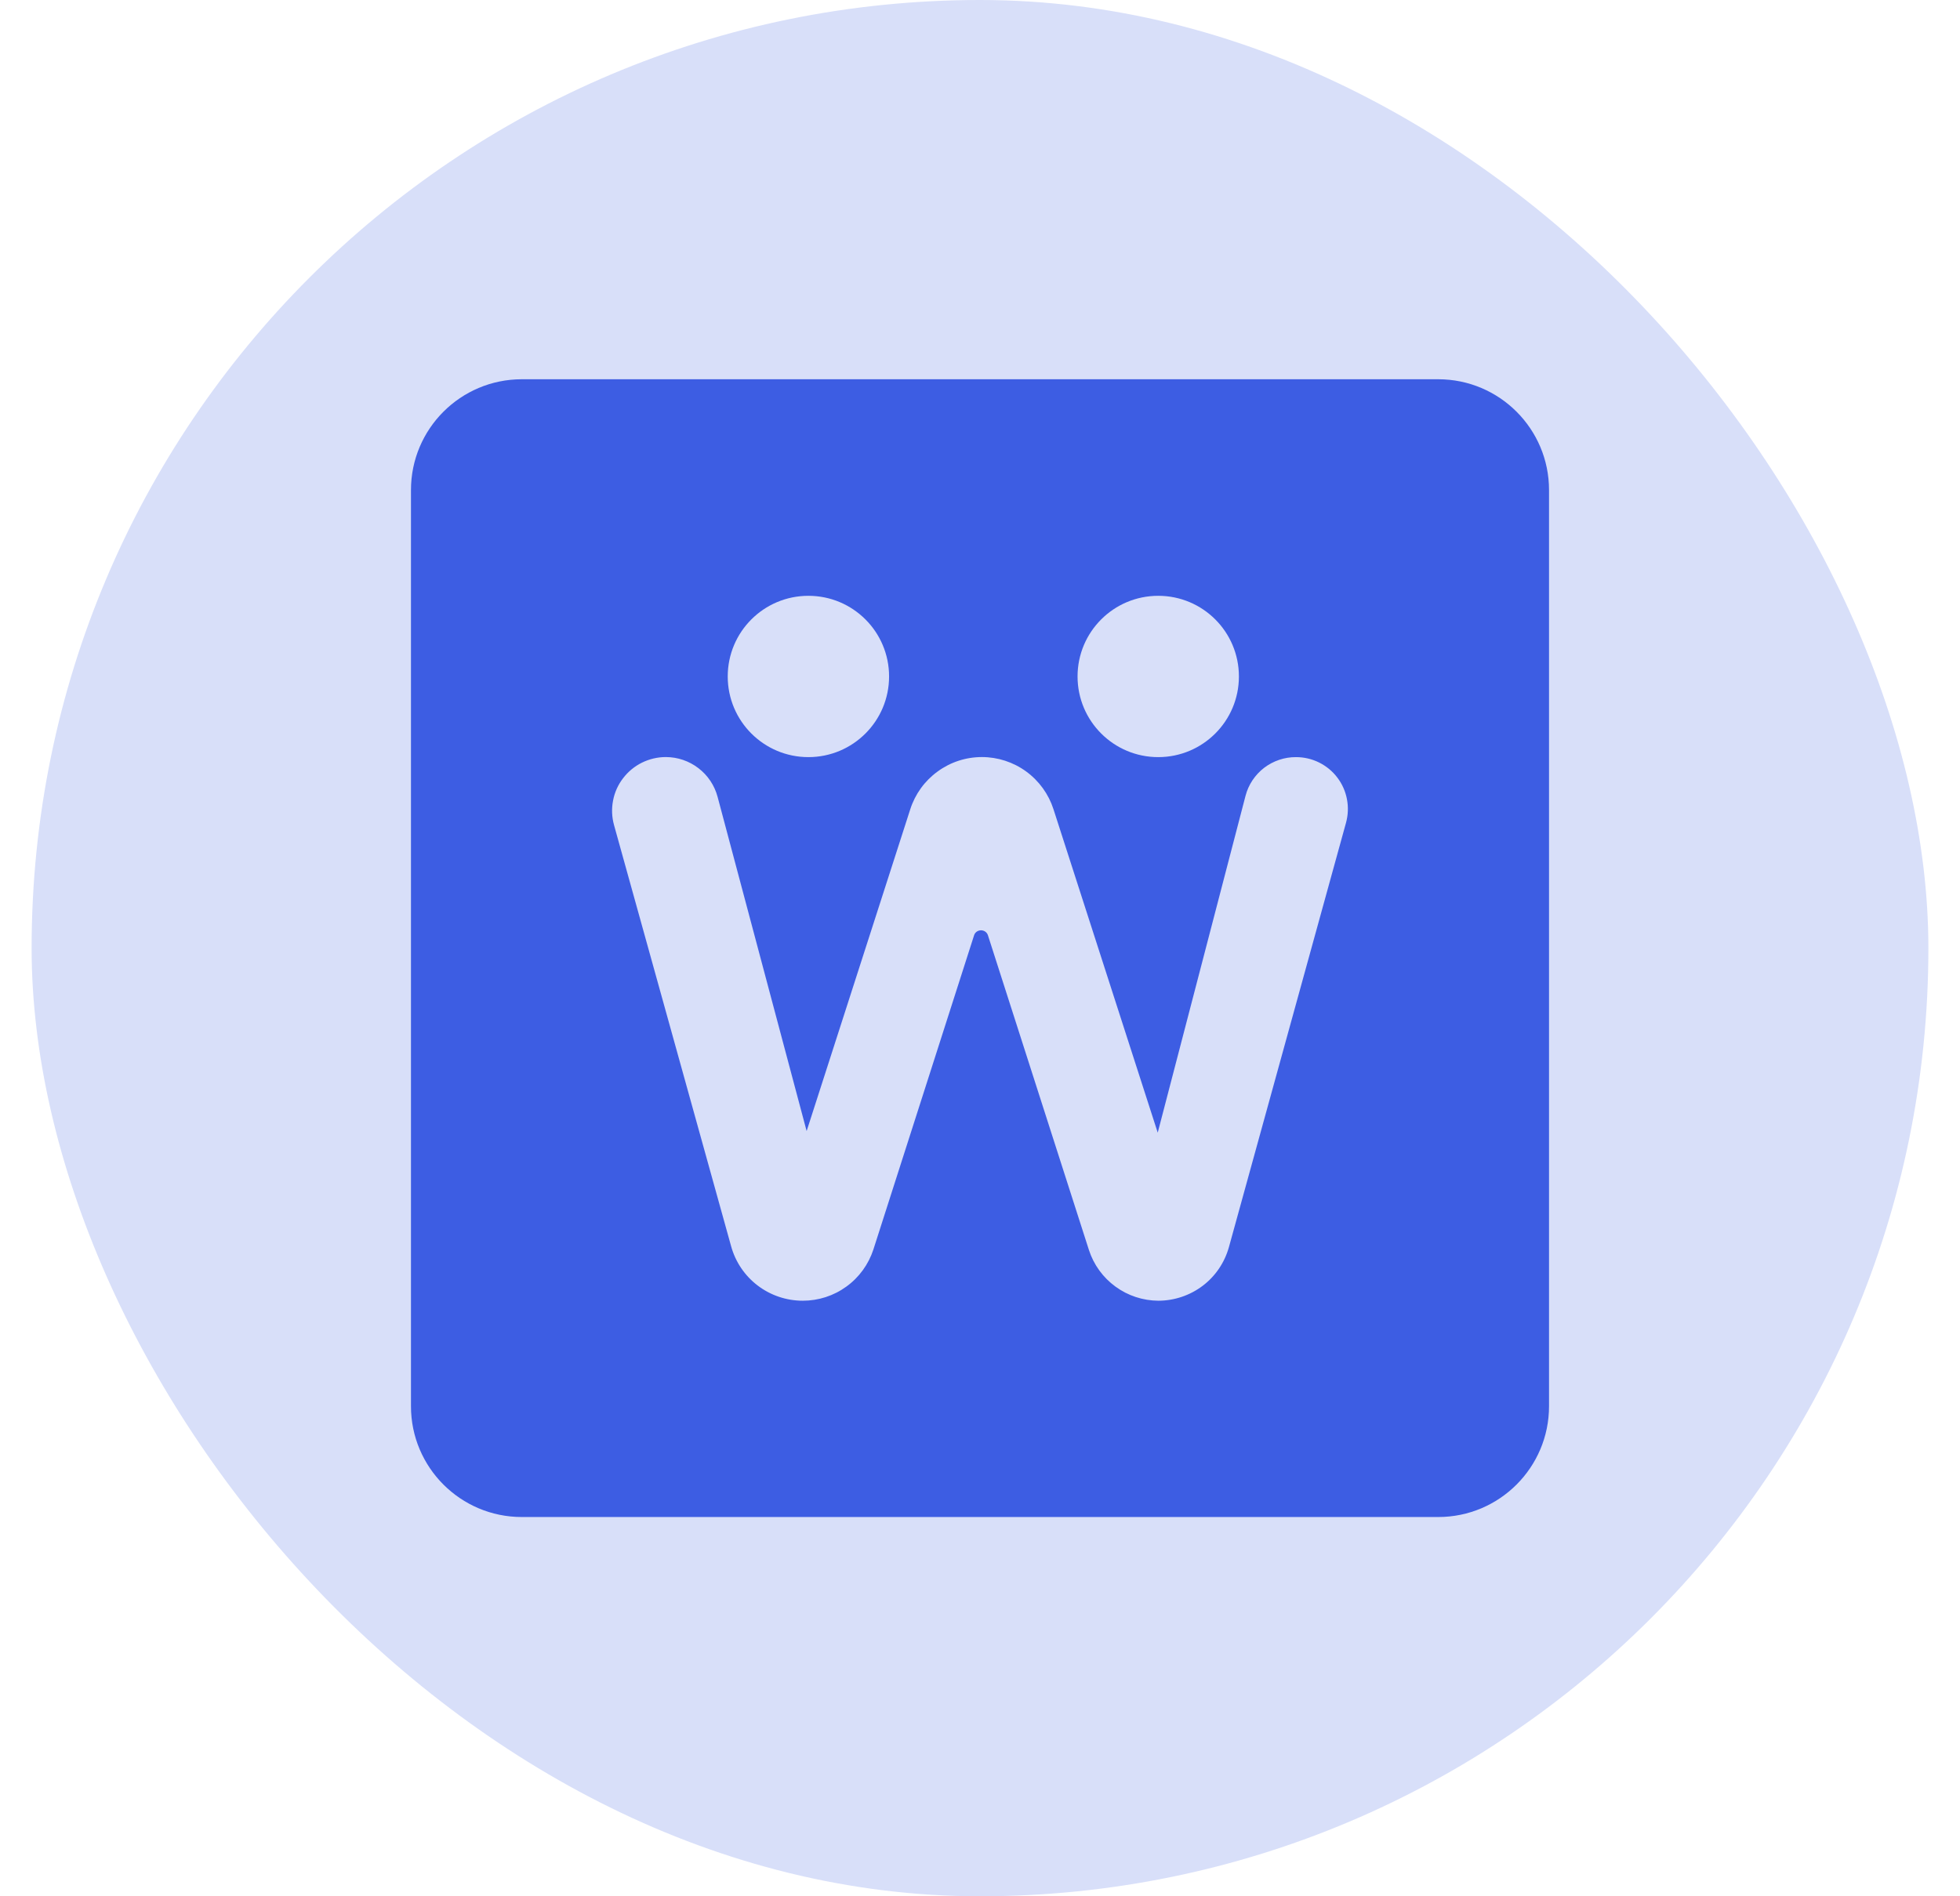
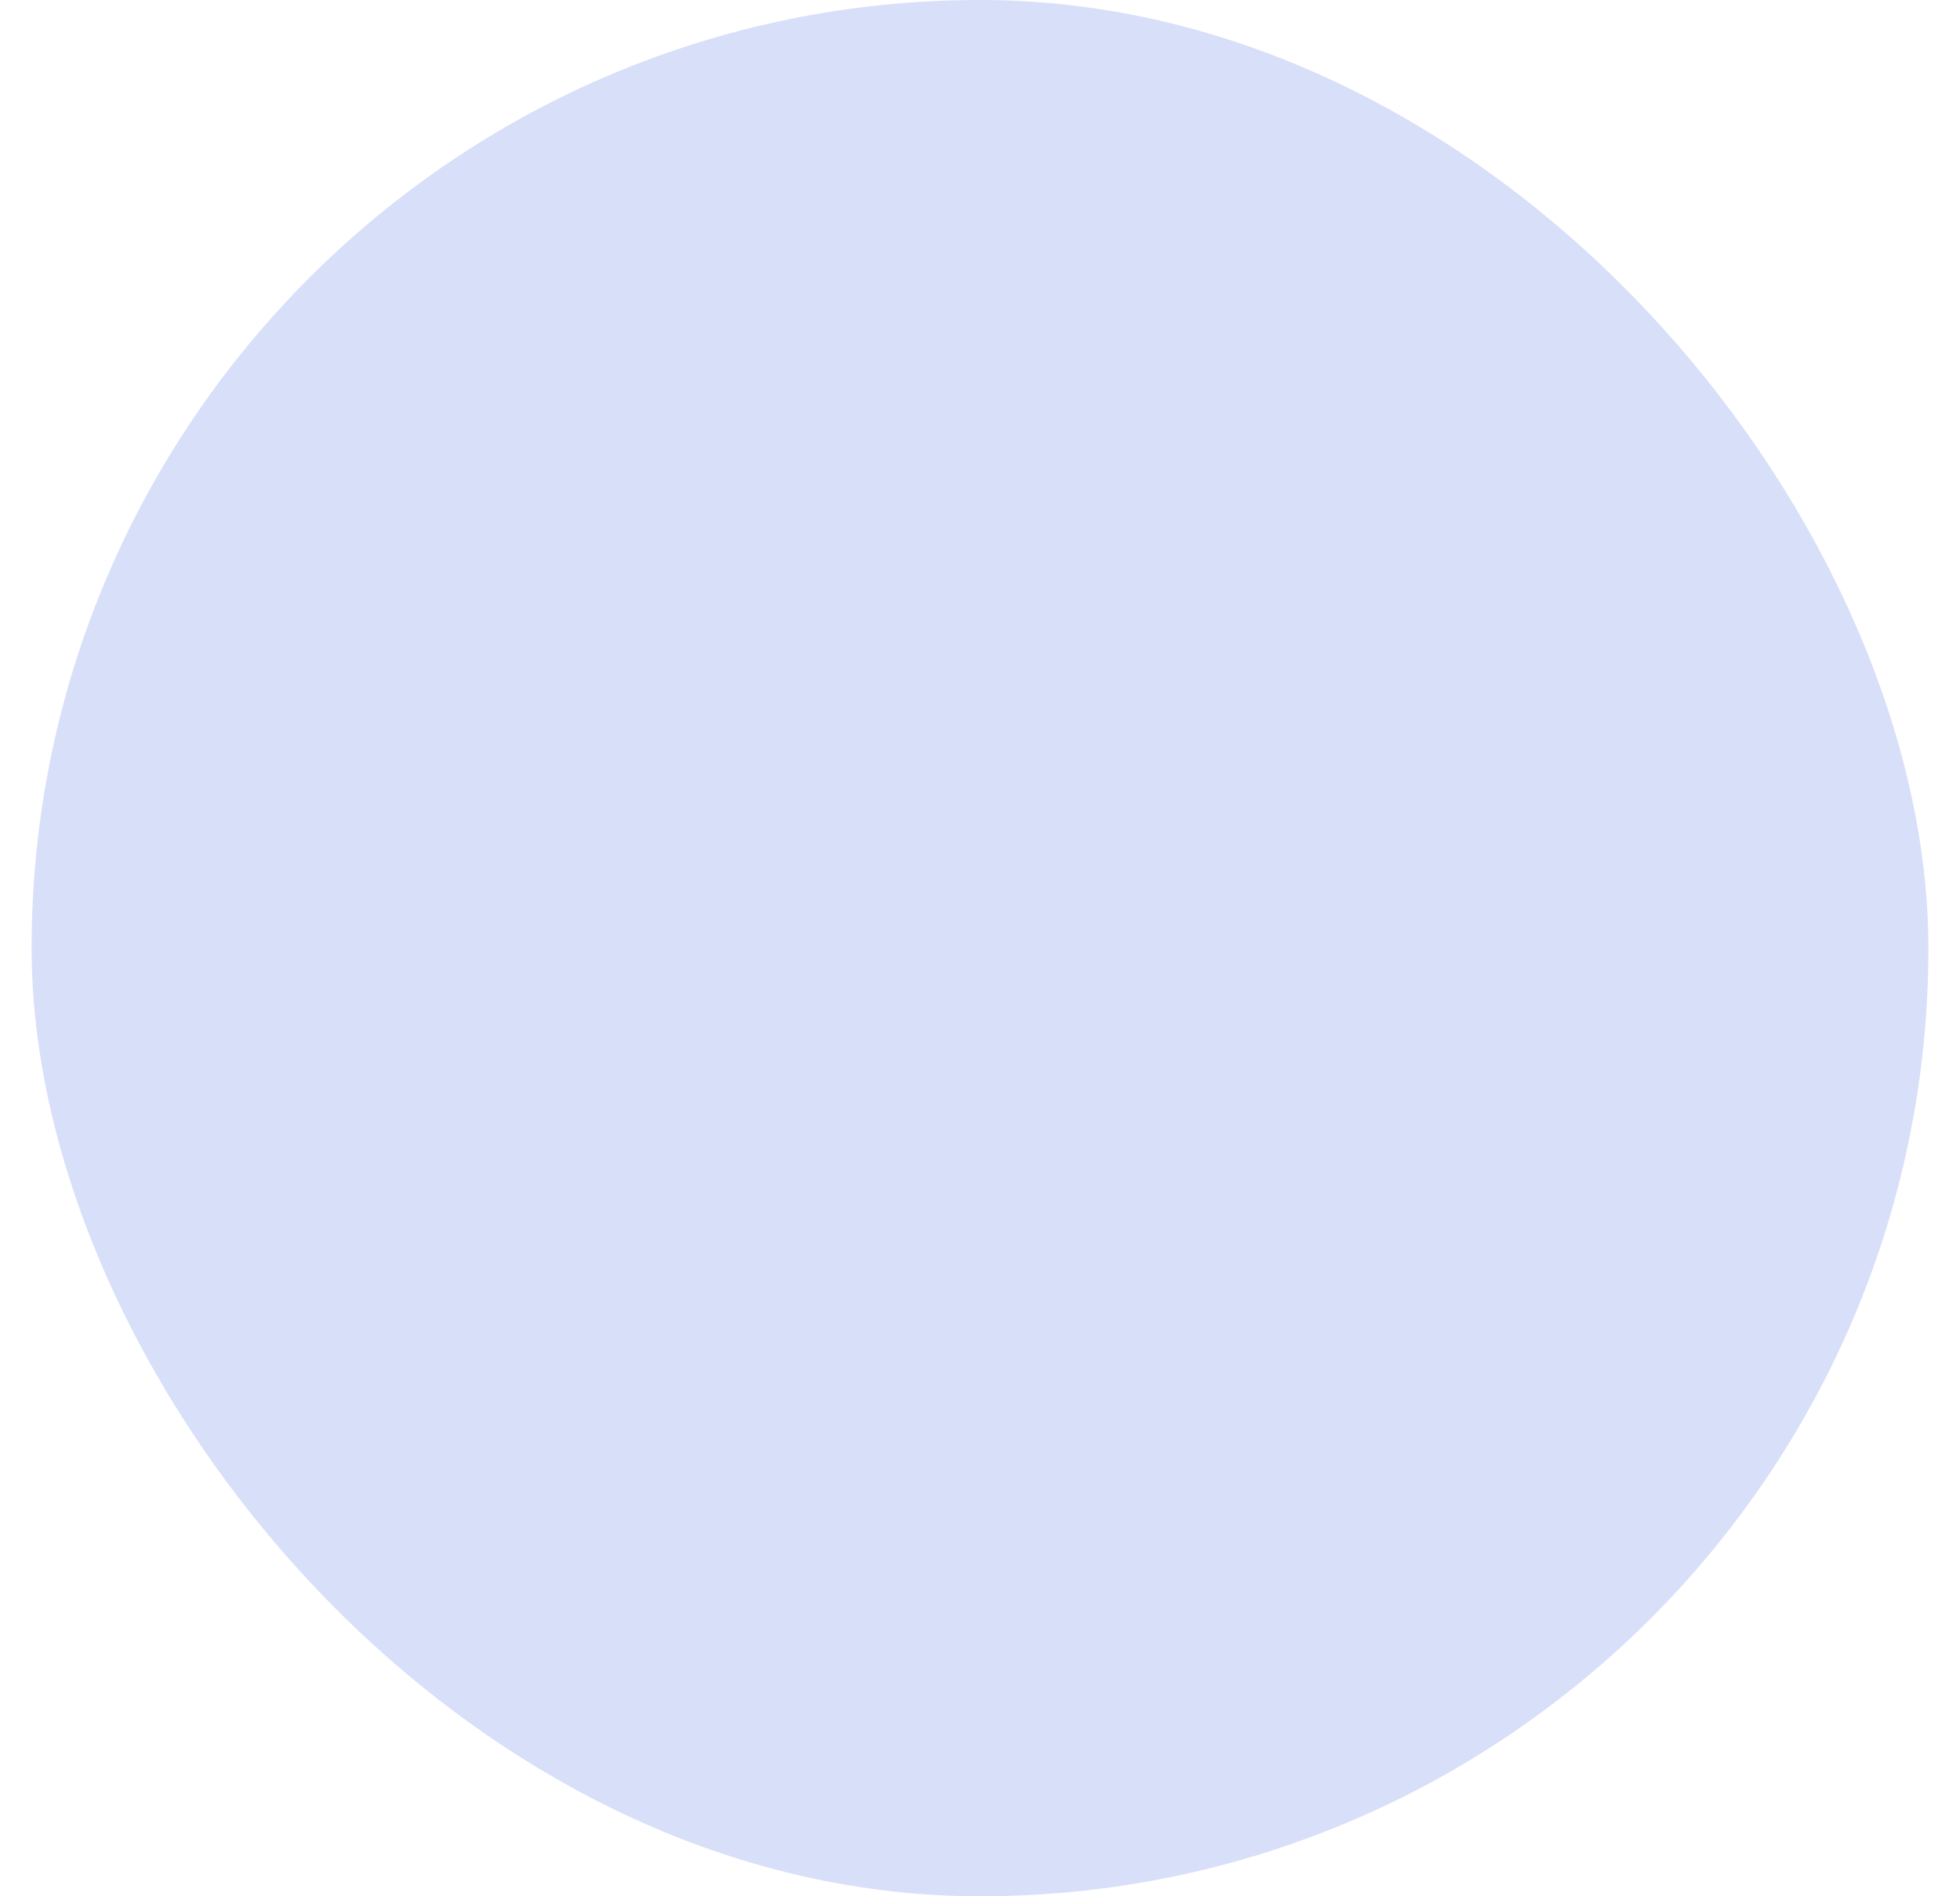
<svg xmlns="http://www.w3.org/2000/svg" width="31" height="30" viewBox="0 0 31 30" fill="none">
  <rect x="0.5" width="30" height="30" rx="15" fill="#D8DFF9" />
-   <path fill-rule="evenodd" clip-rule="evenodd" d="M8.253 6H22.747C23.715 6 24.5 6.785 24.5 7.753V22.247C24.5 23.215 23.715 24 22.747 24H8.253C7.285 24 6.5 23.215 6.5 22.247V7.753C6.5 6.785 7.285 6 8.253 6ZM14.062 10.702C14.062 11.407 13.491 11.978 12.786 11.978C12.081 11.978 11.51 11.407 11.51 10.702C11.51 9.997 12.081 9.426 12.786 9.426C13.491 9.426 14.062 9.997 14.062 10.702ZM20.863 12.063C20.75 12.007 20.625 11.978 20.498 11.978C20.316 11.977 20.139 12.037 19.994 12.147C19.85 12.258 19.746 12.413 19.7 12.589L18.311 17.919L16.662 12.802C16.585 12.563 16.434 12.354 16.23 12.205C16.027 12.057 15.781 11.977 15.53 11.977C15.277 11.977 15.032 12.057 14.829 12.206C14.625 12.354 14.474 12.563 14.397 12.803L12.758 17.894L11.35 12.608C11.302 12.427 11.196 12.267 11.047 12.153C10.899 12.039 10.717 11.977 10.53 11.977C10.399 11.977 10.27 12.008 10.152 12.066C10.035 12.124 9.933 12.209 9.854 12.313C9.774 12.417 9.72 12.538 9.696 12.667C9.671 12.796 9.677 12.928 9.712 13.054L11.563 19.714C11.631 19.963 11.779 20.182 11.984 20.338C12.189 20.494 12.44 20.578 12.697 20.578C12.945 20.578 13.187 20.5 13.387 20.354C13.588 20.209 13.737 20.003 13.814 19.767L15.408 14.792C15.416 14.77 15.431 14.751 15.45 14.738C15.47 14.725 15.493 14.718 15.516 14.718C15.54 14.718 15.563 14.725 15.582 14.738C15.601 14.751 15.616 14.77 15.624 14.792L17.223 19.776C17.298 20.008 17.445 20.211 17.643 20.355C17.84 20.499 18.078 20.577 18.323 20.578C18.575 20.577 18.821 20.494 19.022 20.342C19.224 20.189 19.369 19.974 19.437 19.73L21.288 13.02C21.322 12.898 21.328 12.77 21.304 12.645C21.281 12.521 21.229 12.403 21.152 12.302C21.076 12.201 20.977 12.12 20.863 12.063ZM18.319 11.978C19.024 11.978 19.595 11.407 19.595 10.702C19.595 9.997 19.024 9.426 18.319 9.426C17.614 9.426 17.043 9.997 17.043 10.702C17.043 11.407 17.614 11.978 18.319 11.978Z" fill="#3D5DE3" />
</svg>